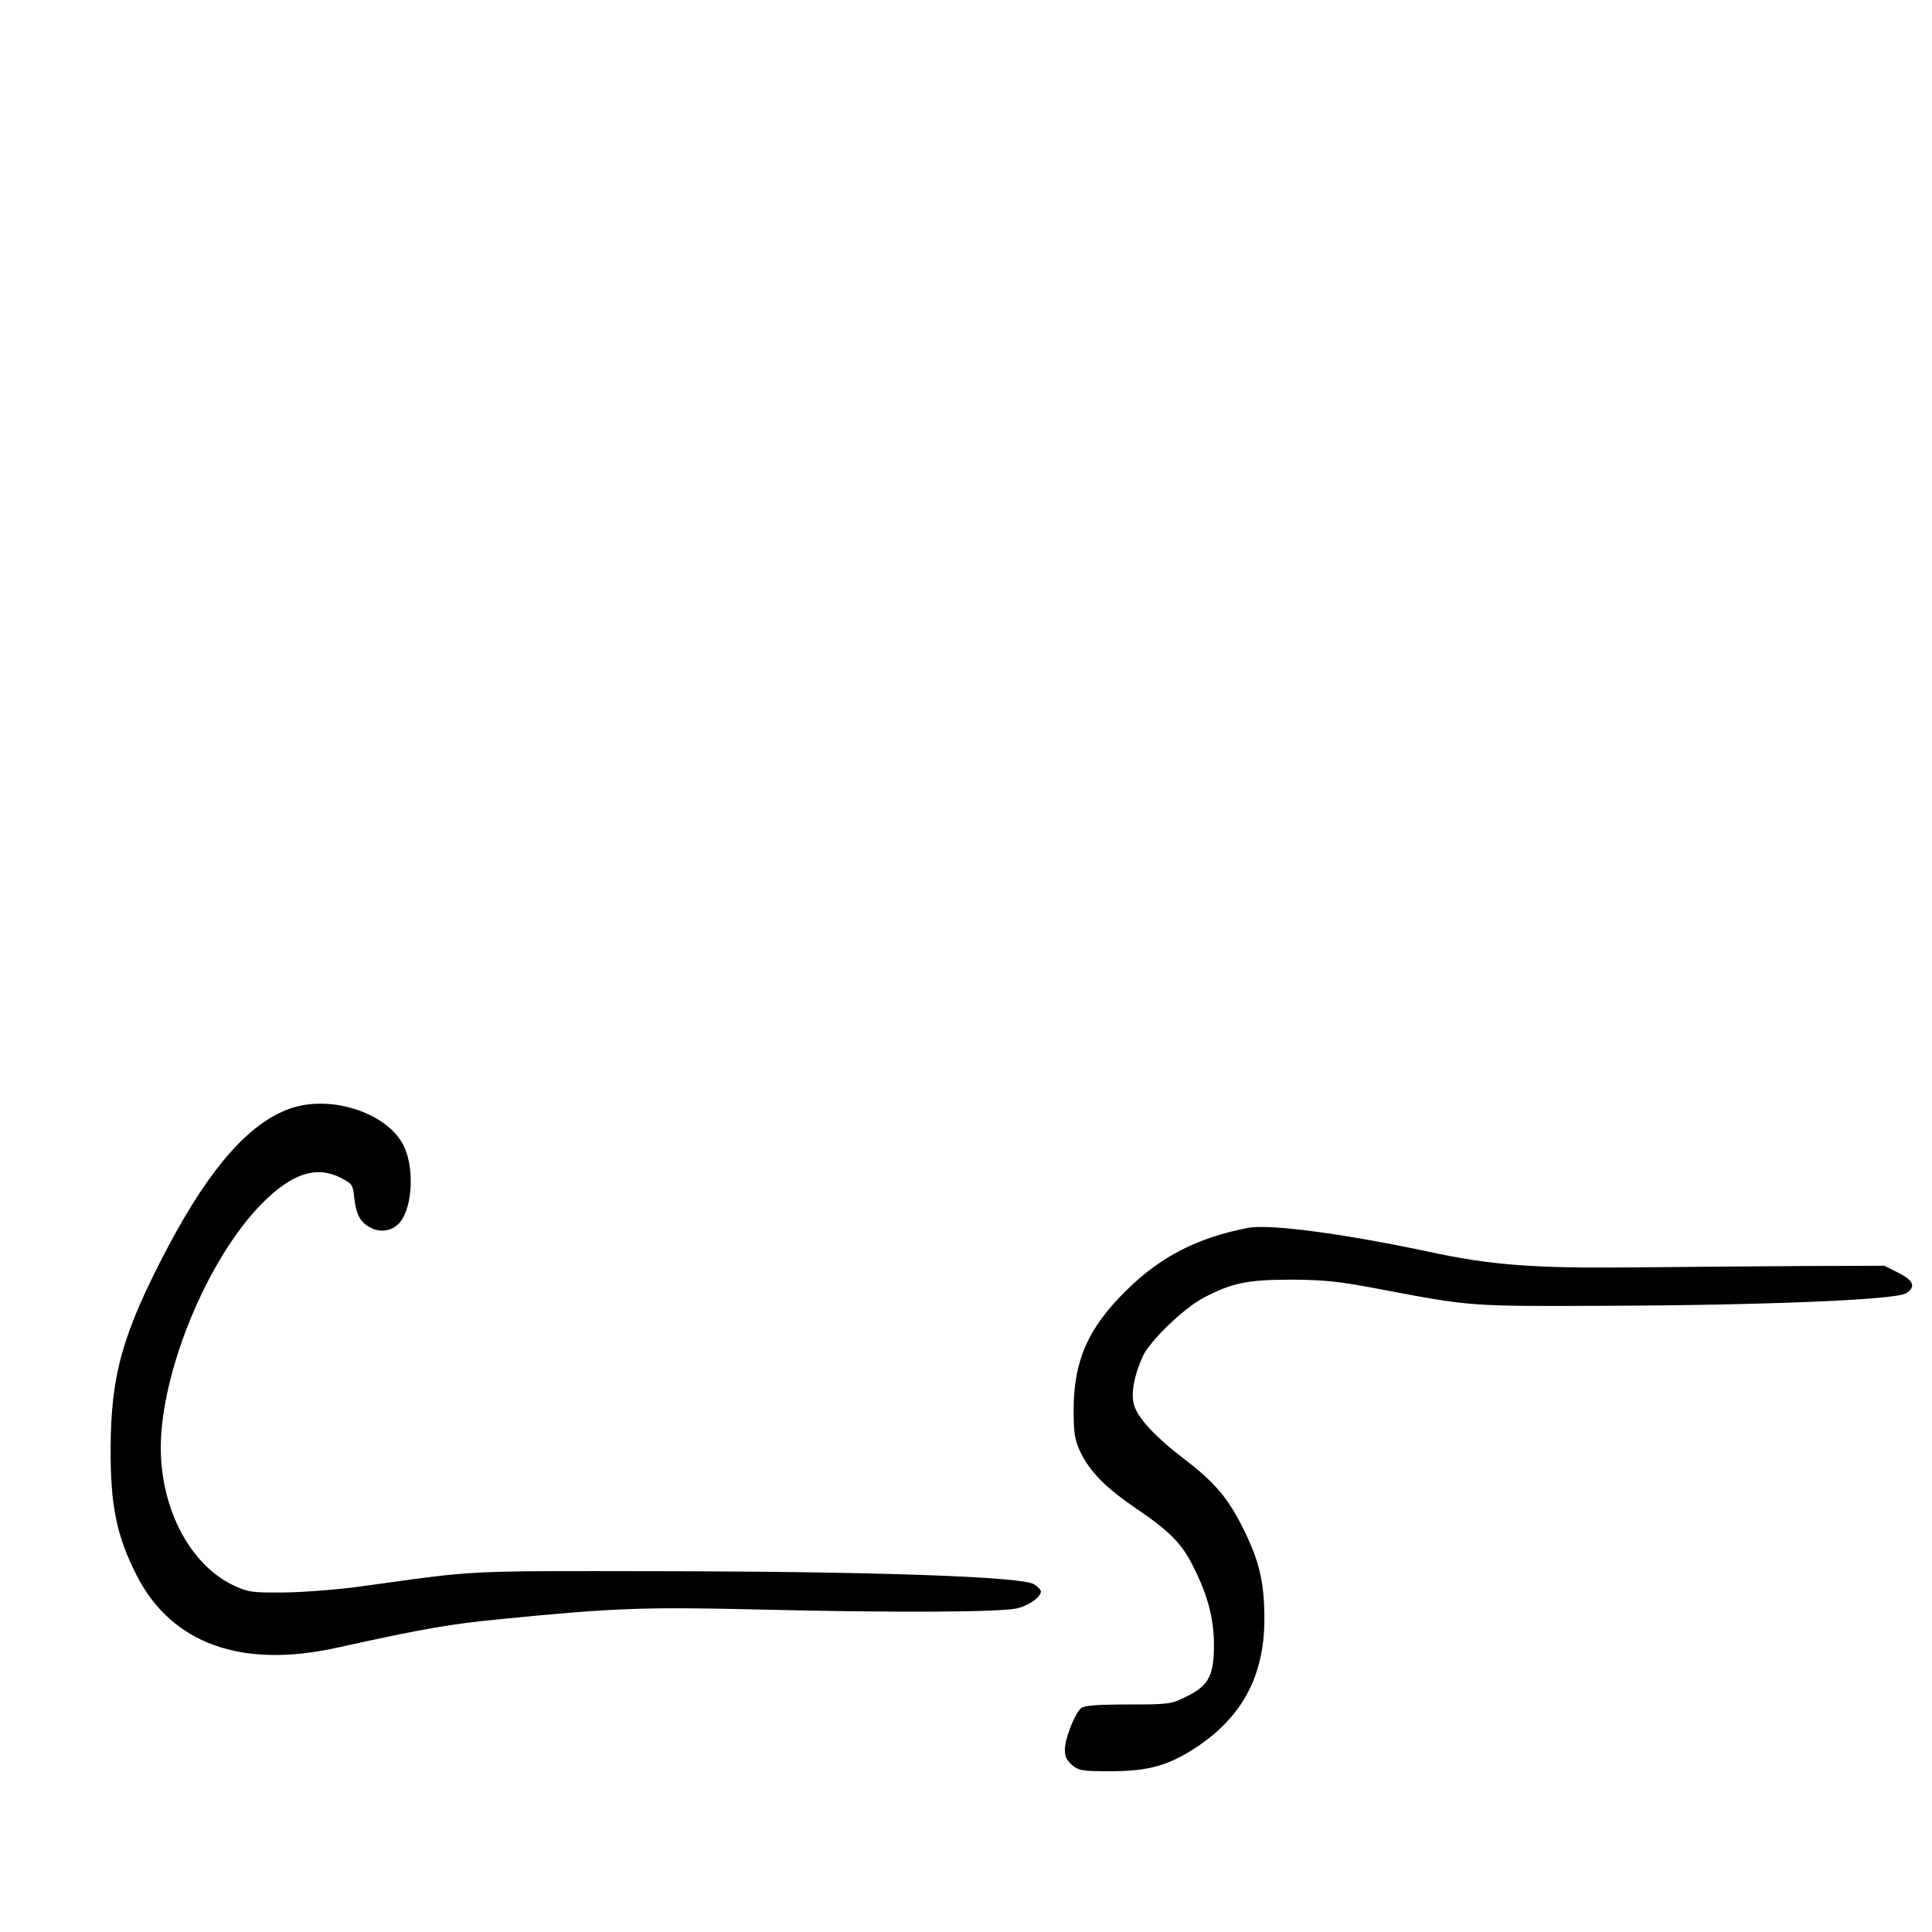
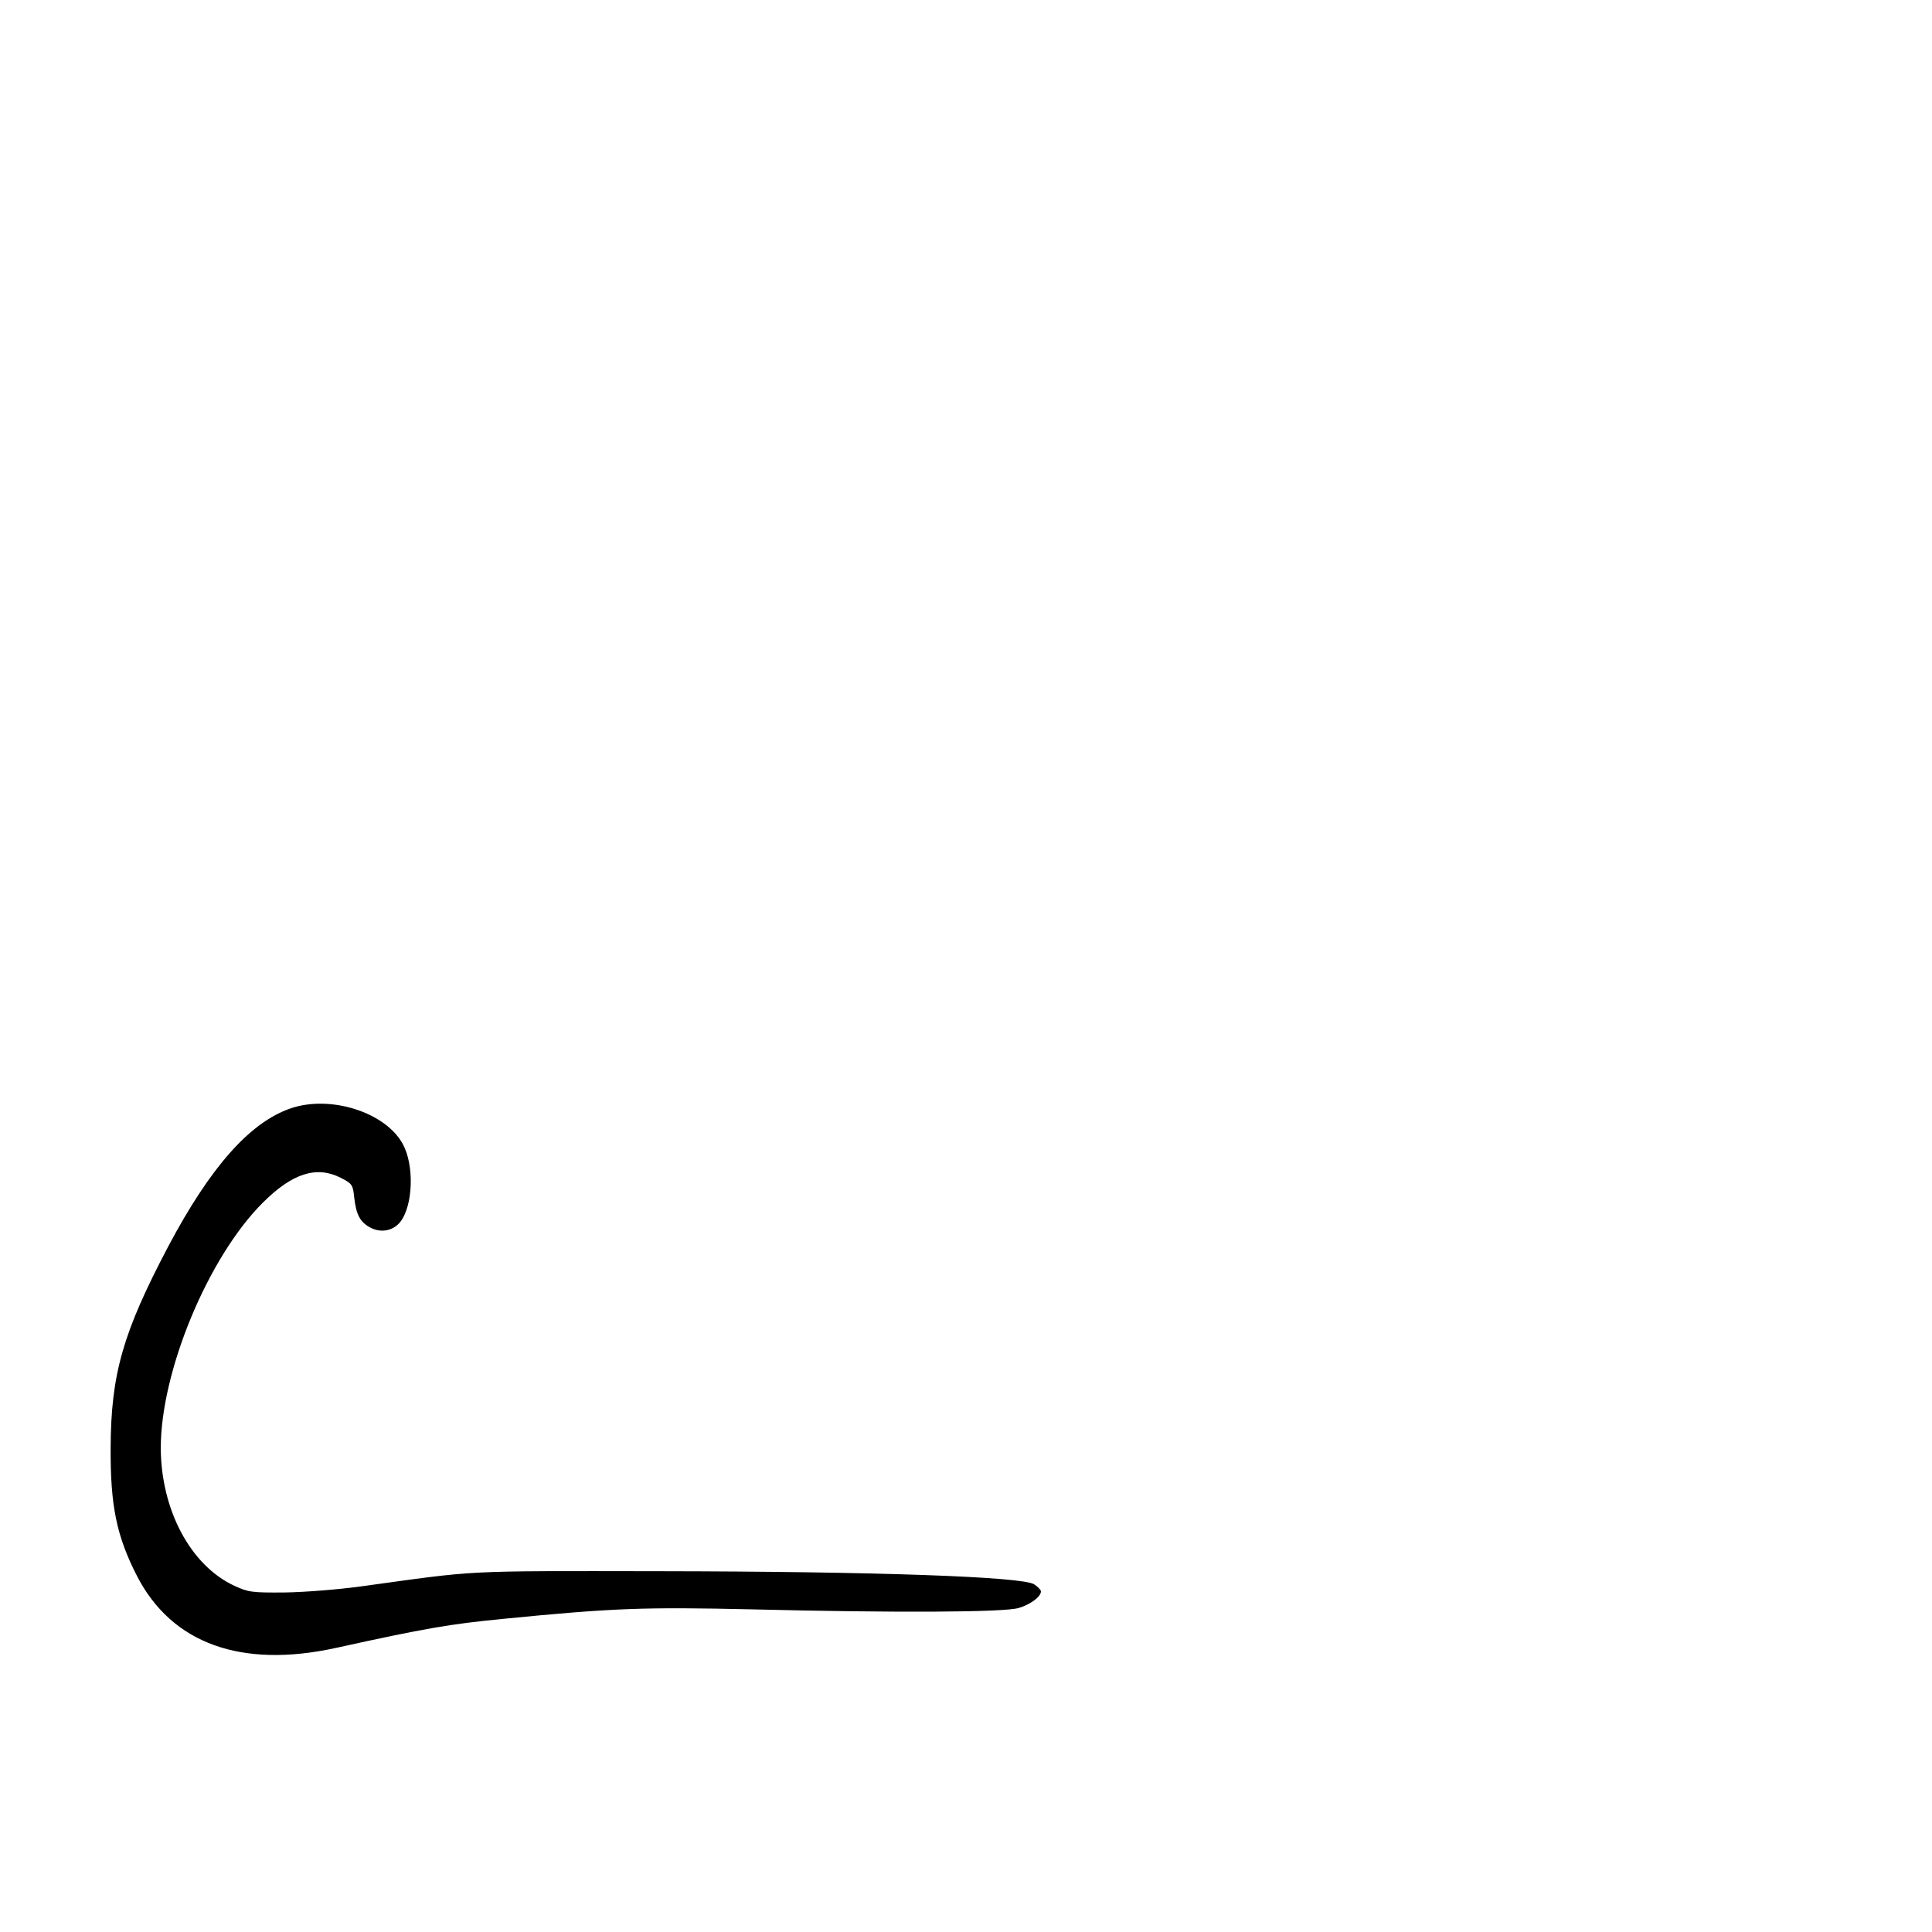
<svg xmlns="http://www.w3.org/2000/svg" version="1.0" width="709pt" height="709pt" viewBox="0 0 709 709" preserveAspectRatio="xMidYMid meet">
  <g transform="translate(0,709) scale(0.1,-0.1)" fill="#000000" stroke="none">
    <path d="M1065 3022 c-149 -52 -293 -215 -447 -505 -167 -317 -211 -469 -212 -742 -1 -211 22 -323 97 -469 128 -248 383 -340 732 -263 327 72 416 87 610 106 405 40 519 44 915 35 527 -13 925 -11 978 5 42 12 82 41 82 61 0 5 -11 17 -25 26 -43 28 -582 47 -1375 48 -735 1 -661 4 -1090 -55 -85 -12 -213 -22 -285 -23 -121 -1 -134 1 -186 25 -160 75 -268 278 -269 505 0 281 173 699 374 900 108 108 197 137 286 92 43 -22 45 -26 50 -73 7 -63 22 -91 61 -111 38 -19 82 -11 108 22 47 60 52 208 9 286 -64 117 -267 181 -413 130z" />
-     <path d="M4580 2584 c-186 -36 -322 -106 -446 -229 -141 -138 -194 -259 -194 -439 0 -86 4 -109 24 -153 35 -73 92 -132 210 -212 118 -80 164 -127 204 -208 55 -109 76 -190 77 -288 0 -115 -19 -151 -103 -192 -55 -27 -62 -28 -213 -28 -112 0 -160 -4 -171 -13 -23 -19 -58 -107 -60 -149 -1 -28 5 -41 26 -60 25 -21 36 -23 141 -23 141 0 215 21 320 91 166 112 245 262 245 468 0 132 -18 211 -75 326 -55 113 -104 172 -213 256 -113 86 -178 156 -191 205 -11 43 1 107 34 179 26 55 149 174 221 212 104 55 162 67 324 67 124 -1 173 -6 335 -37 321 -61 322 -61 810 -59 597 2 1073 22 1110 46 37 24 28 47 -30 76 l-50 25 -290 -1 c-159 -1 -441 -3 -625 -5 -370 -4 -528 8 -755 57 -315 67 -586 103 -665 88z" />
  </g>
</svg>